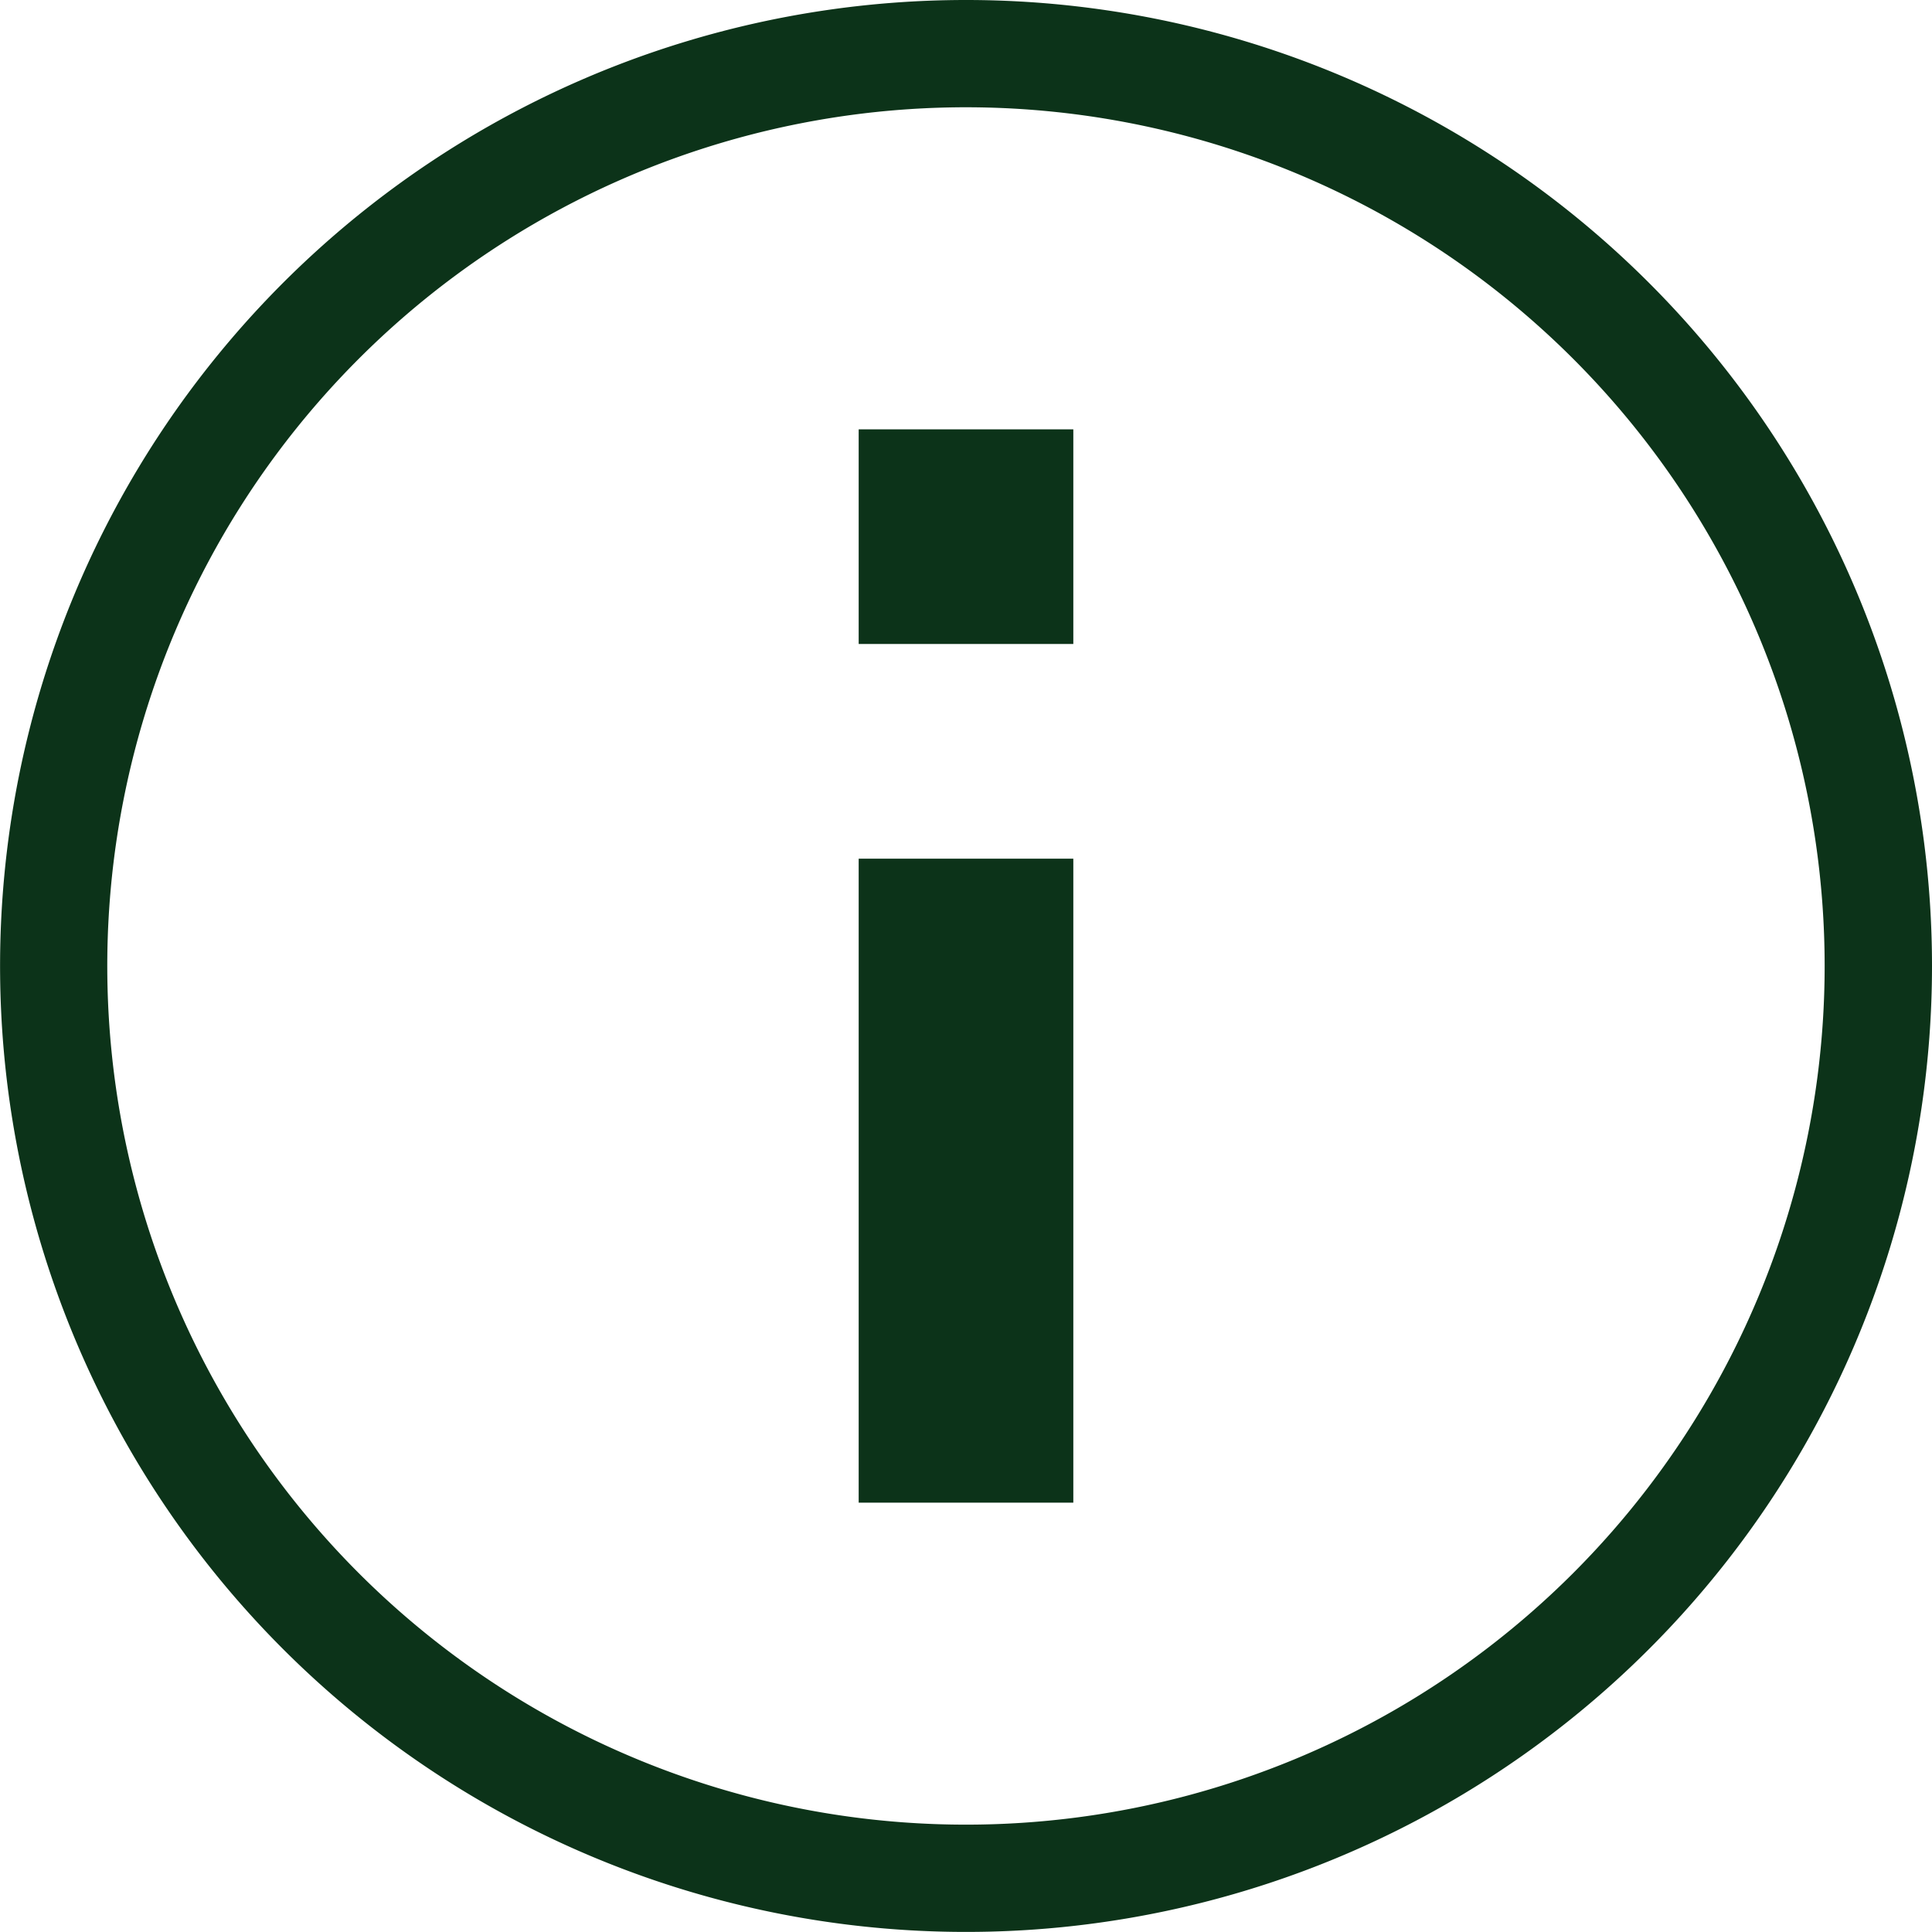
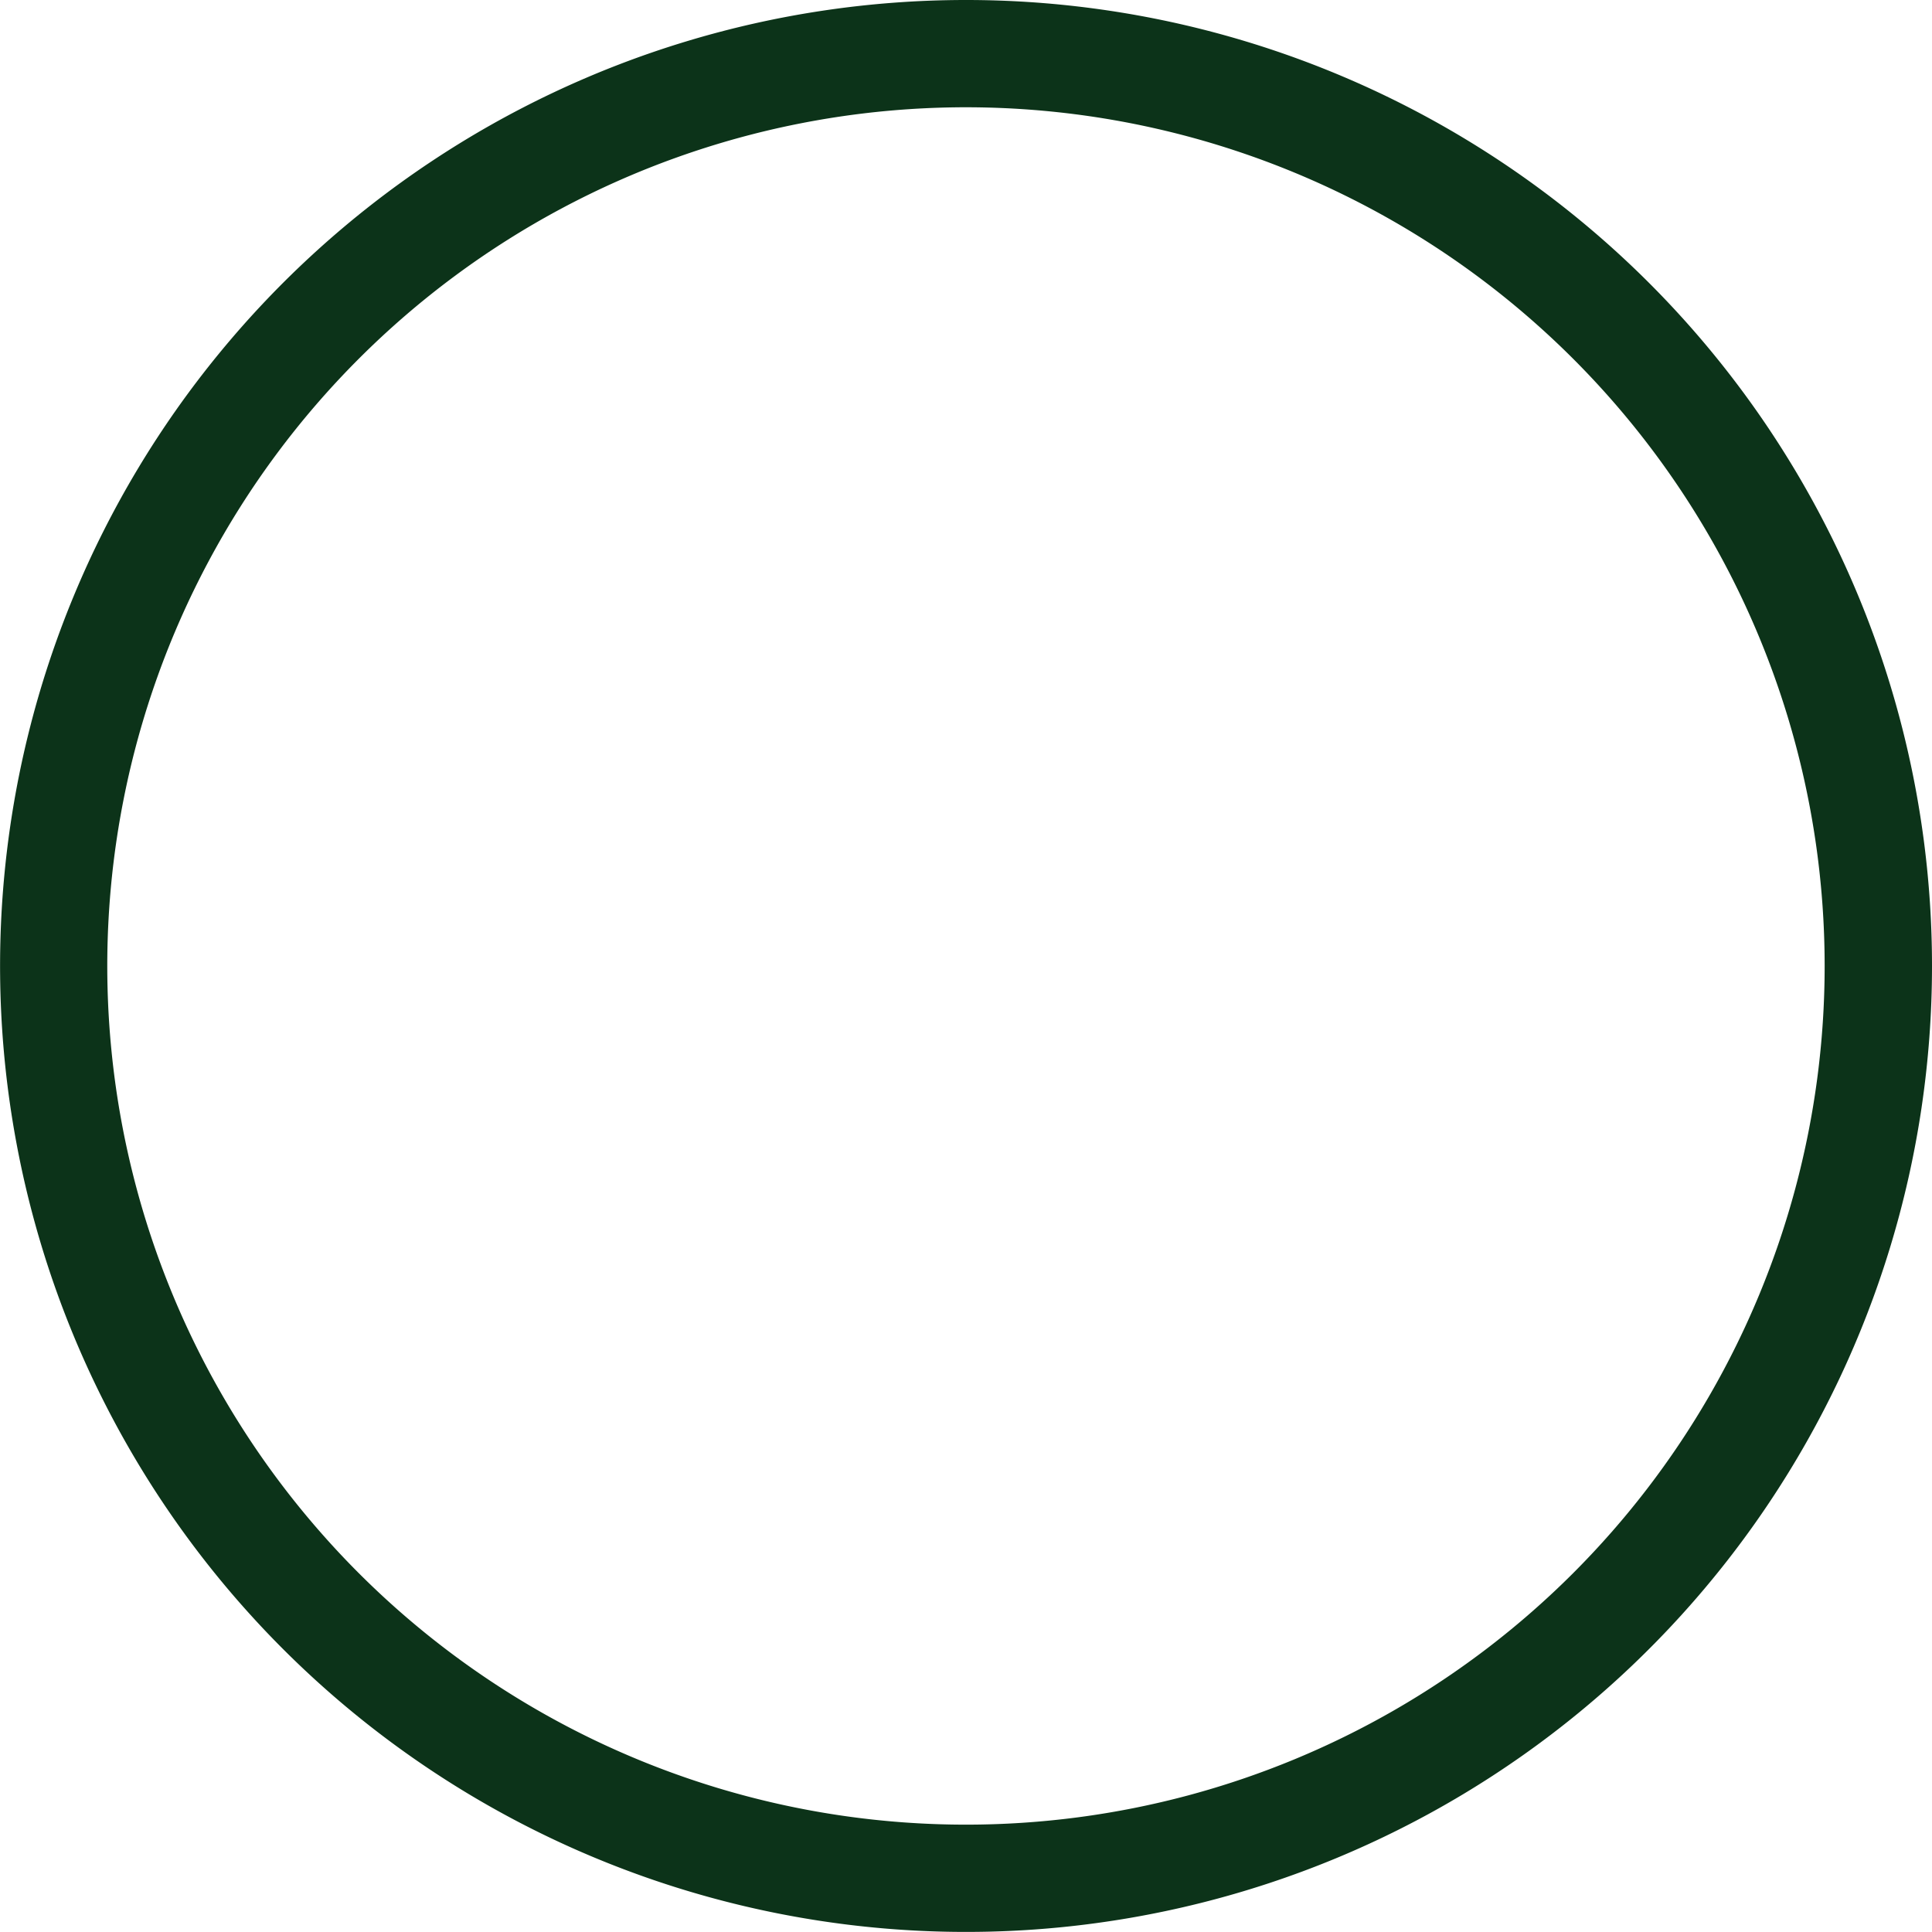
<svg xmlns="http://www.w3.org/2000/svg" id="information.min.ff1c58e70d2e555ed022e24932a79b88" width="26.365" height="26.365" viewBox="0 0 26.365 26.365">
-   <path id="Trazado_765" data-name="Trazado 765" d="M11,7h2.929V9.929H11Zm0,5.859h2.929v8.788H11Z" transform="translate(0.718 -1.141)" fill="#0c3319" />
  <path id="Trazado_766" data-name="Trazado 766" d="M16.182,3A13.182,13.182,0,1,0,29.365,16.182,13.182,13.182,0,0,0,16.182,3Zm0,24.9A11.718,11.718,0,1,1,27.9,16.182,11.718,11.718,0,0,1,16.182,27.9Z" transform="translate(-3 -3)" fill="#0c3319" />
</svg>